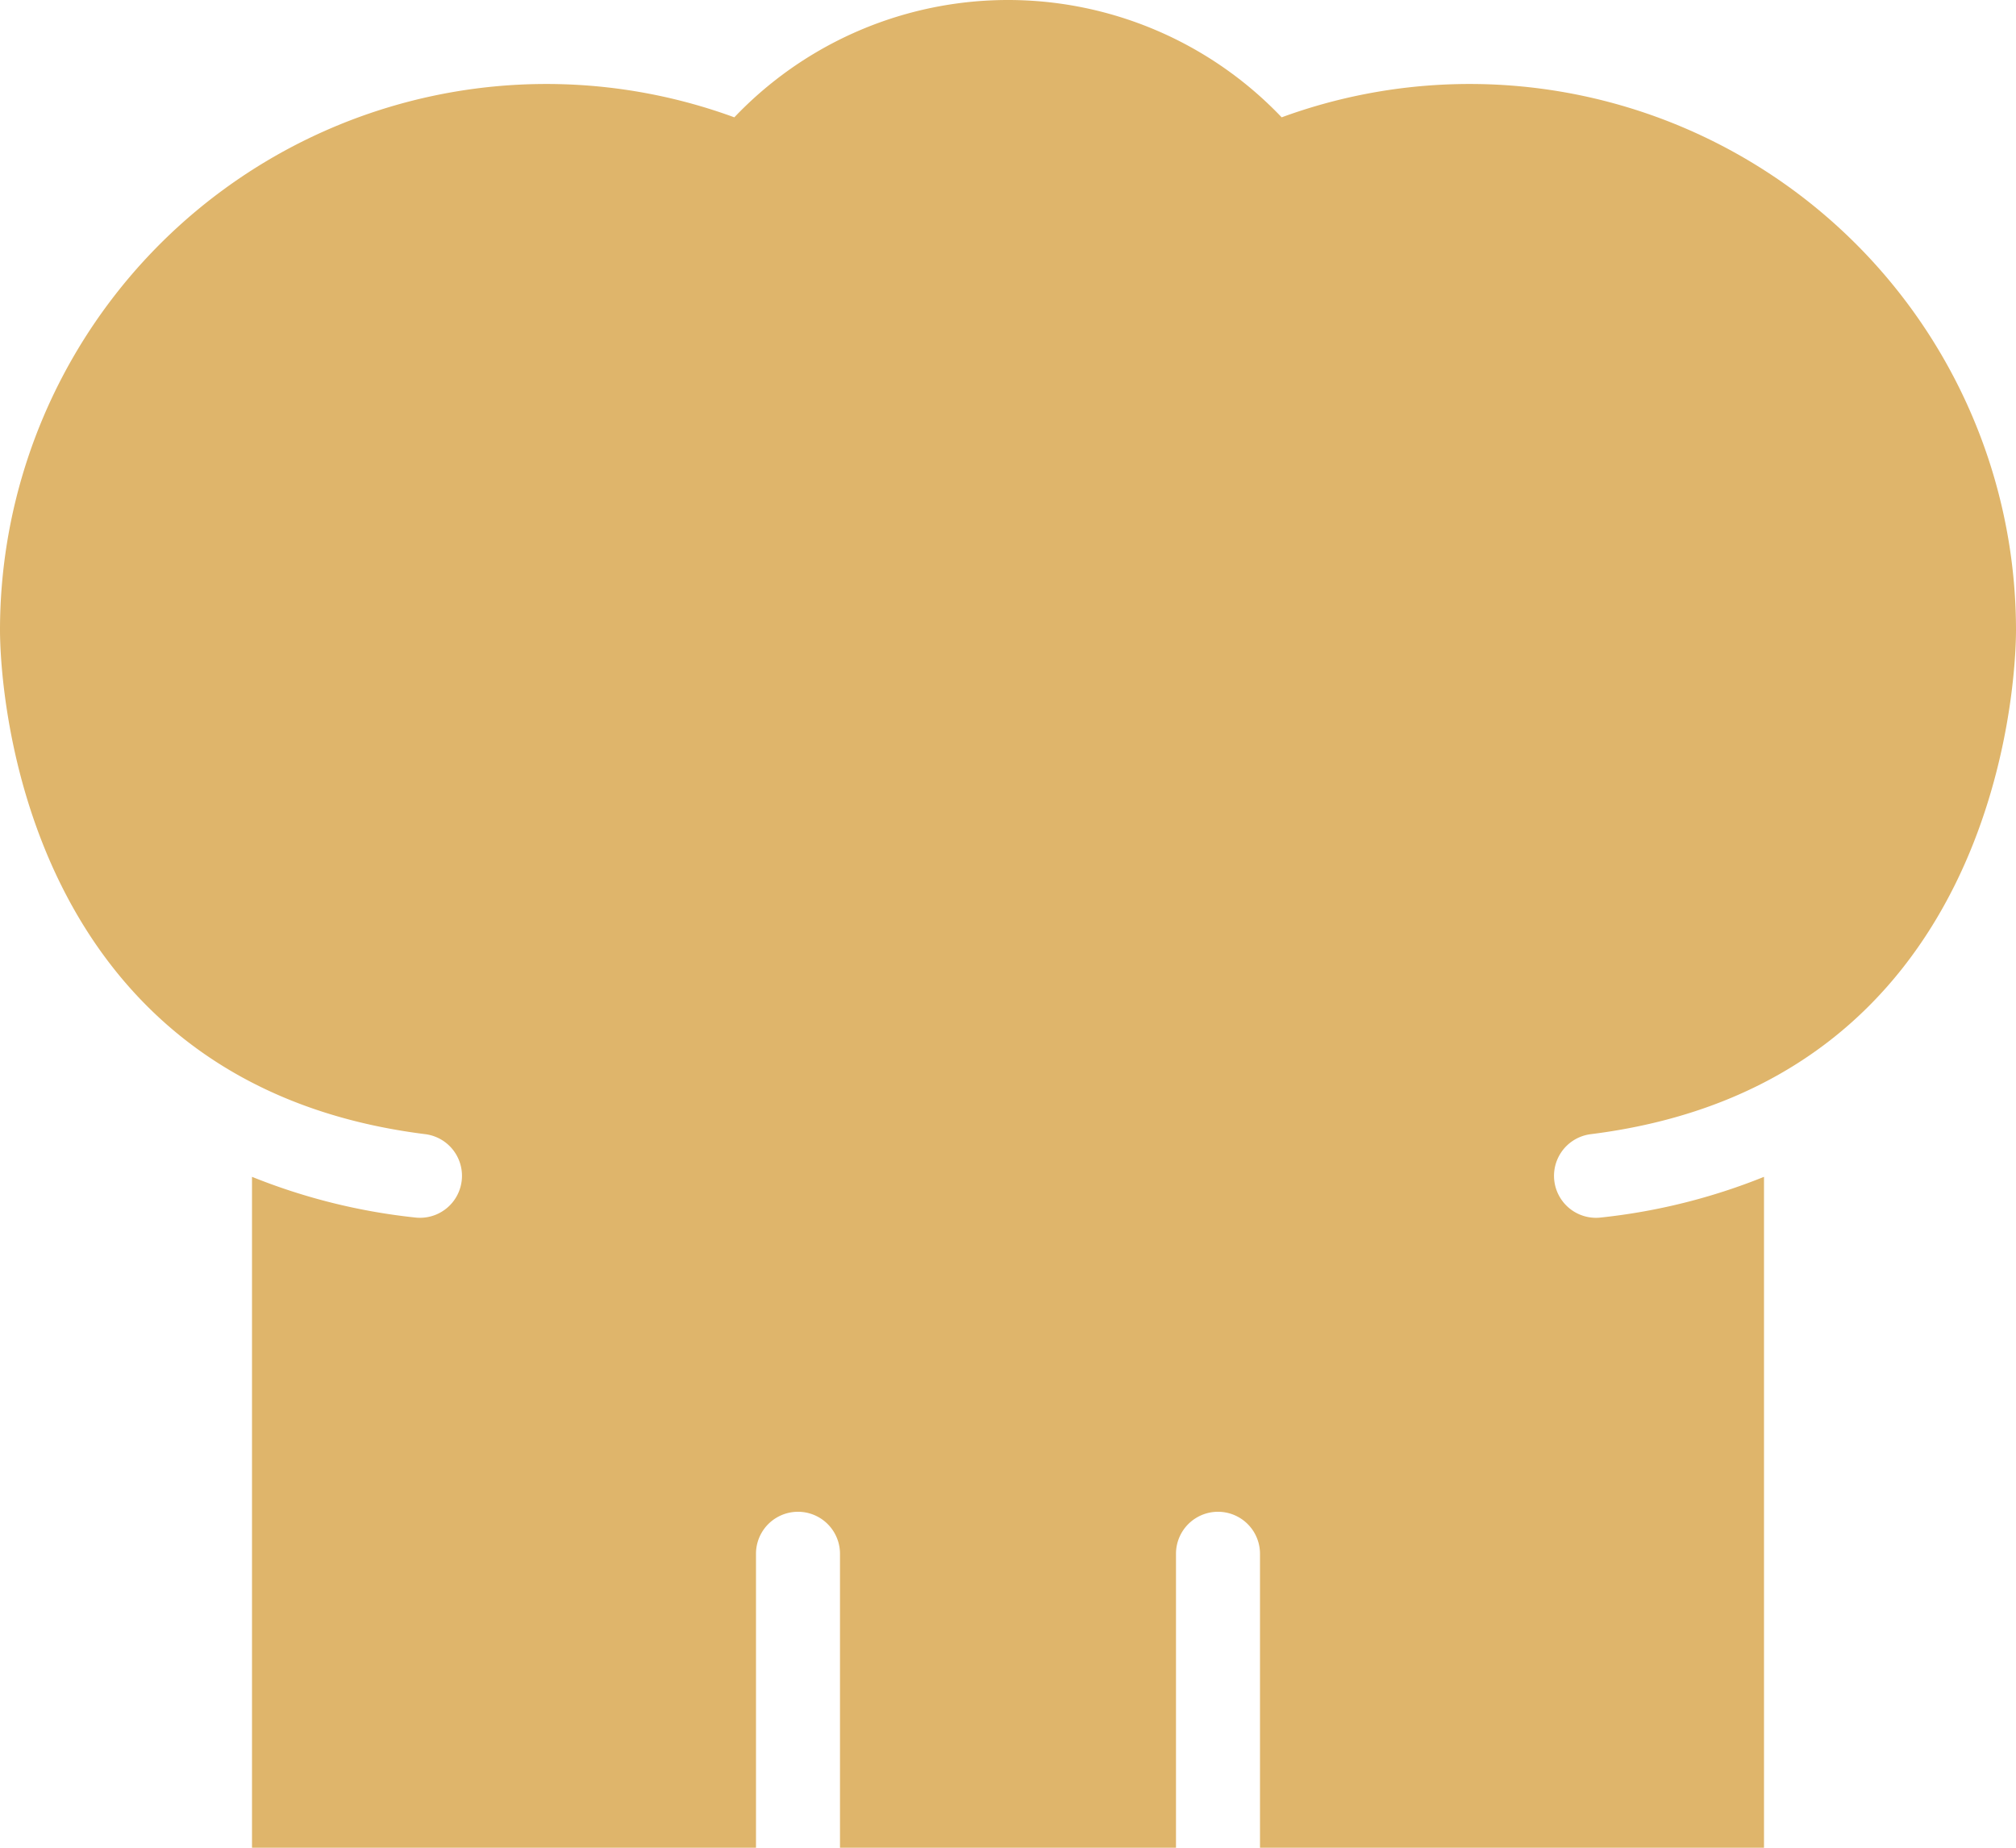
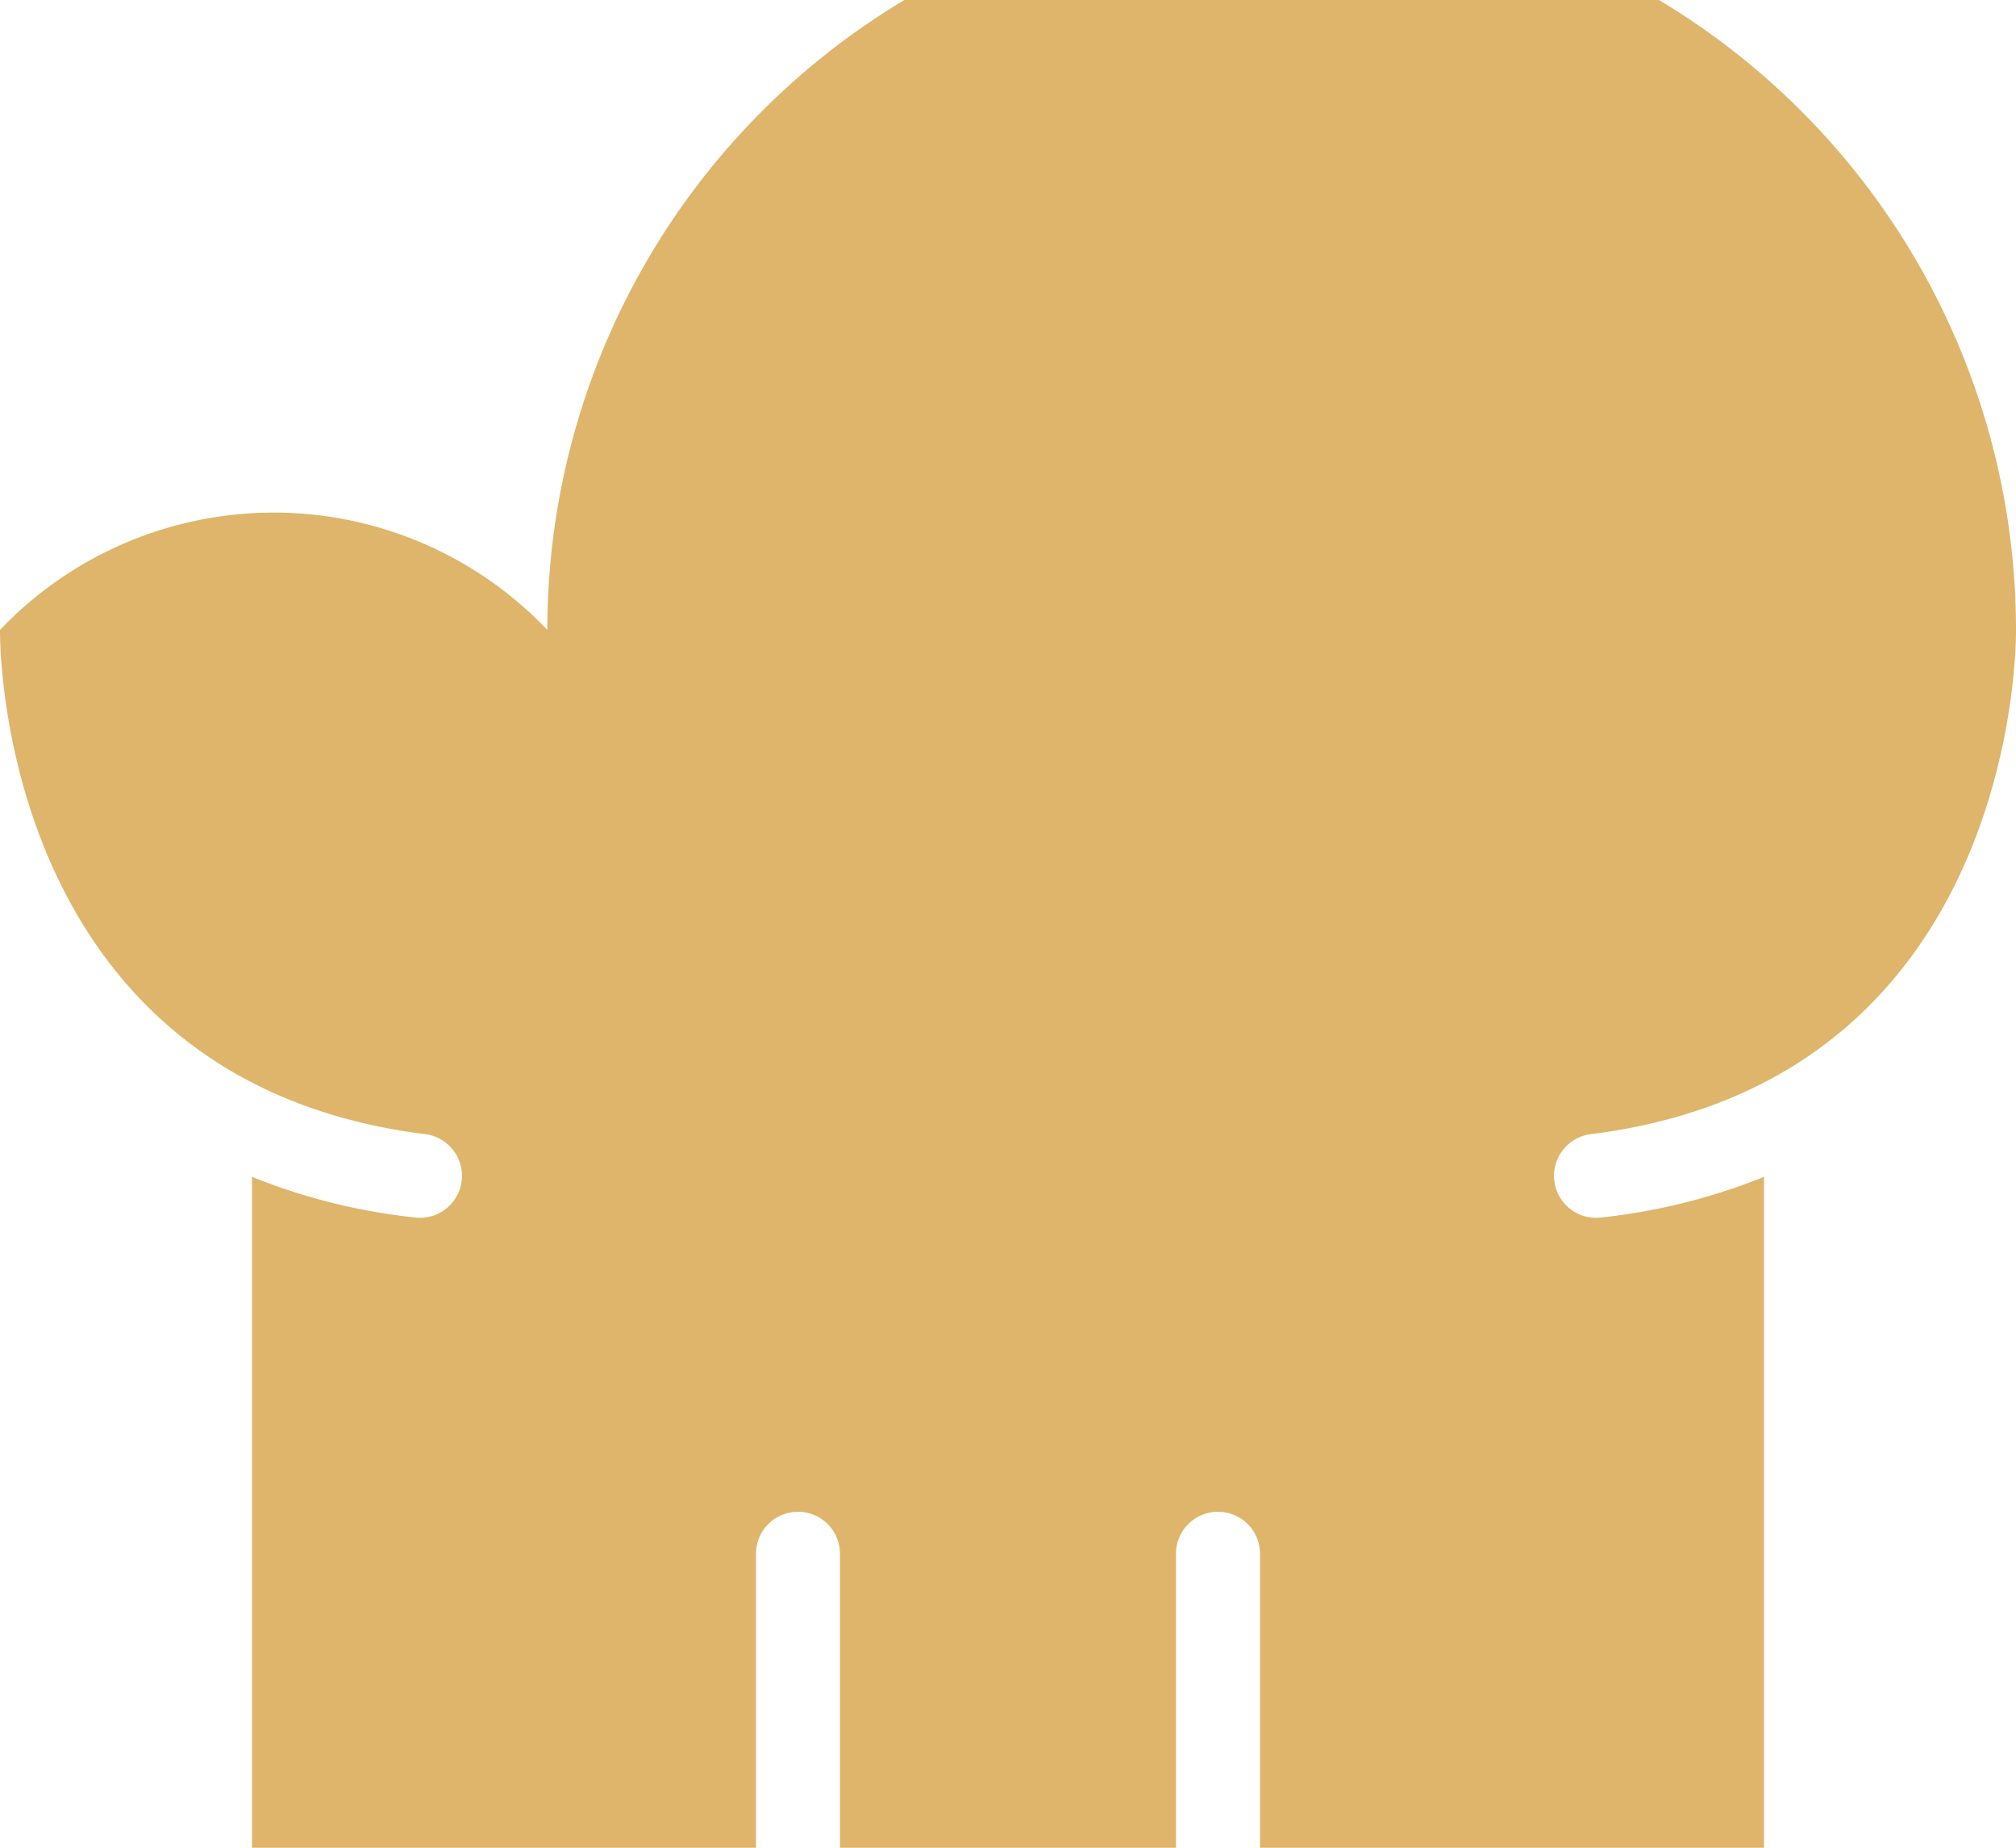
<svg xmlns="http://www.w3.org/2000/svg" width="128.351" height="117.655" viewBox="0 0 128.351 117.655">
-   <path id="iconmonstr-cook-1" d="M48.132,118.655H16.044V75.935a38.7,38.7,0,0,0,10.364,2.588,2.673,2.673,0,1,0,.663-5.305C1.348,69.994,0,44.837,0,41.11A34.785,34.785,0,0,1,46.752,8.471a24.053,24.053,0,0,1,34.847,0A34.785,34.785,0,0,1,128.351,41.11c0,3.7-1.348,28.884-27.071,32.109a2.673,2.673,0,0,0,.663,5.305,38.7,38.7,0,0,0,10.364-2.588v42.719H80.219V99.937a2.674,2.674,0,0,0-5.348,0v18.718H53.479V99.937a2.674,2.674,0,0,0-5.348,0Z" transform="translate(0 -1)" fill="#dfb56b" fill-rule="evenodd" />
+   <path id="iconmonstr-cook-1" d="M48.132,118.655H16.044V75.935a38.7,38.7,0,0,0,10.364,2.588,2.673,2.673,0,1,0,.663-5.305C1.348,69.994,0,44.837,0,41.11a24.053,24.053,0,0,1,34.847,0A34.785,34.785,0,0,1,128.351,41.11c0,3.7-1.348,28.884-27.071,32.109a2.673,2.673,0,0,0,.663,5.305,38.7,38.7,0,0,0,10.364-2.588v42.719H80.219V99.937a2.674,2.674,0,0,0-5.348,0v18.718H53.479V99.937a2.674,2.674,0,0,0-5.348,0Z" transform="translate(0 -1)" fill="#dfb56b" fill-rule="evenodd" />
</svg>